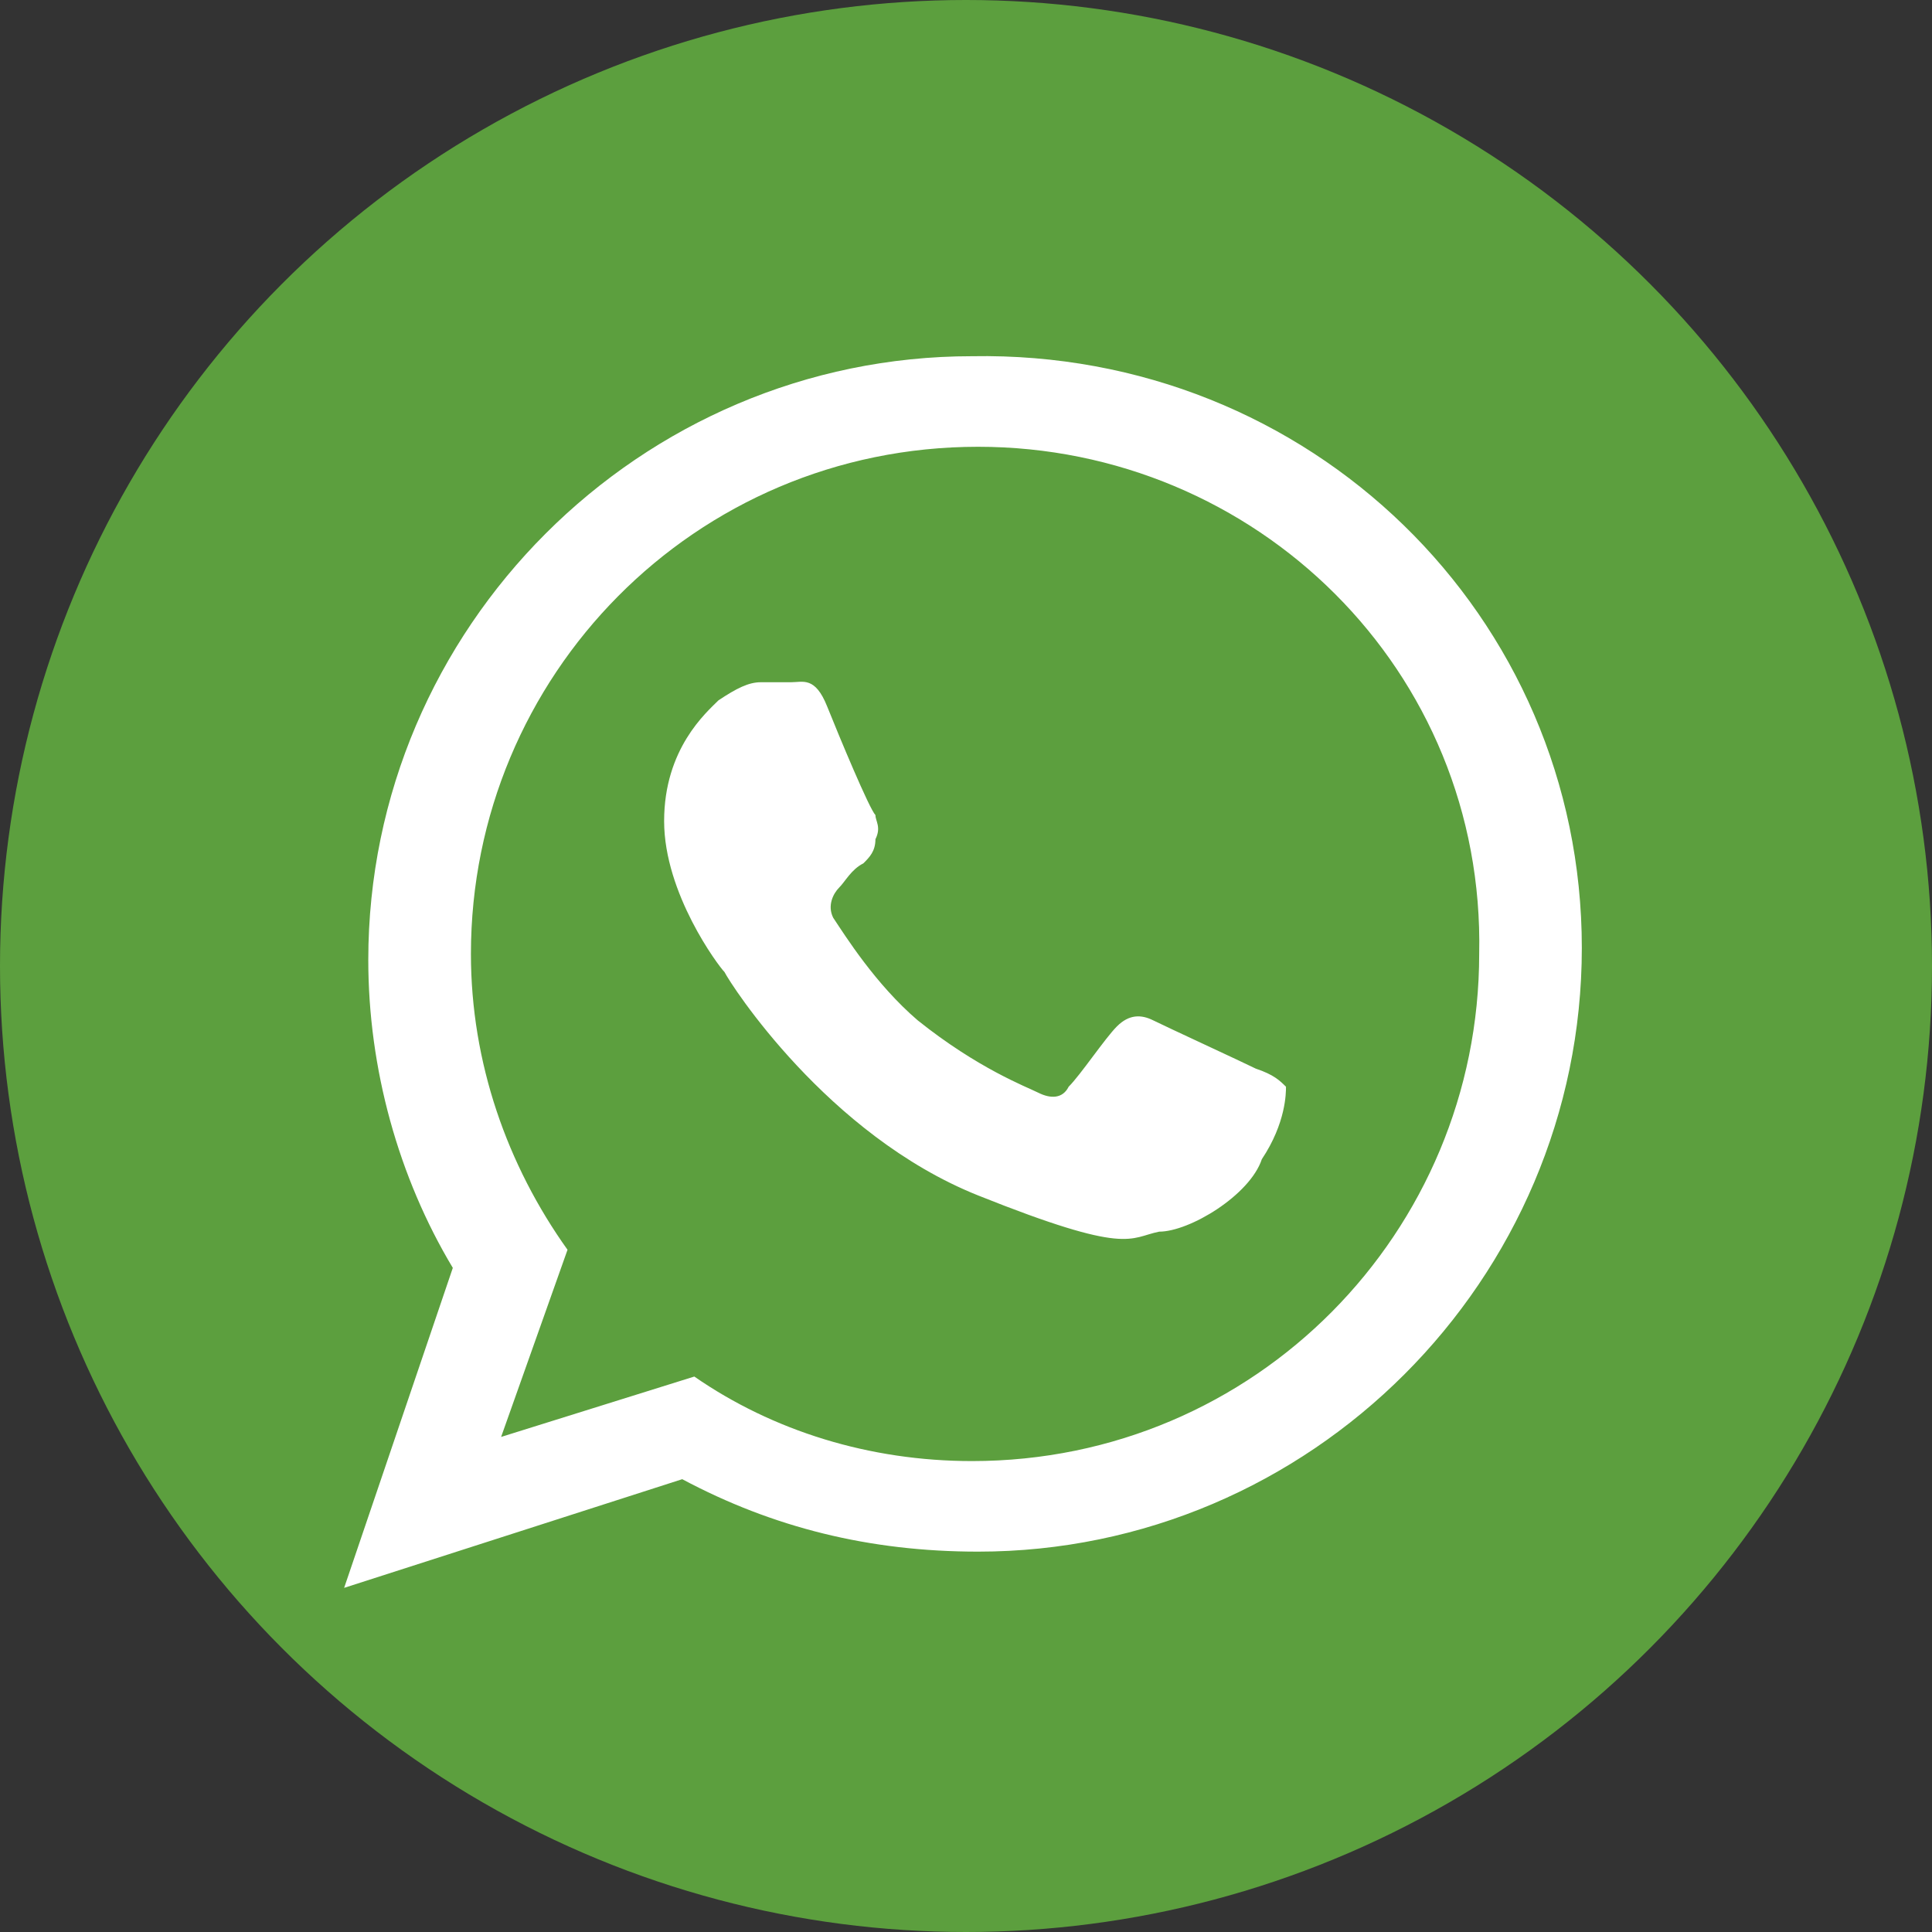
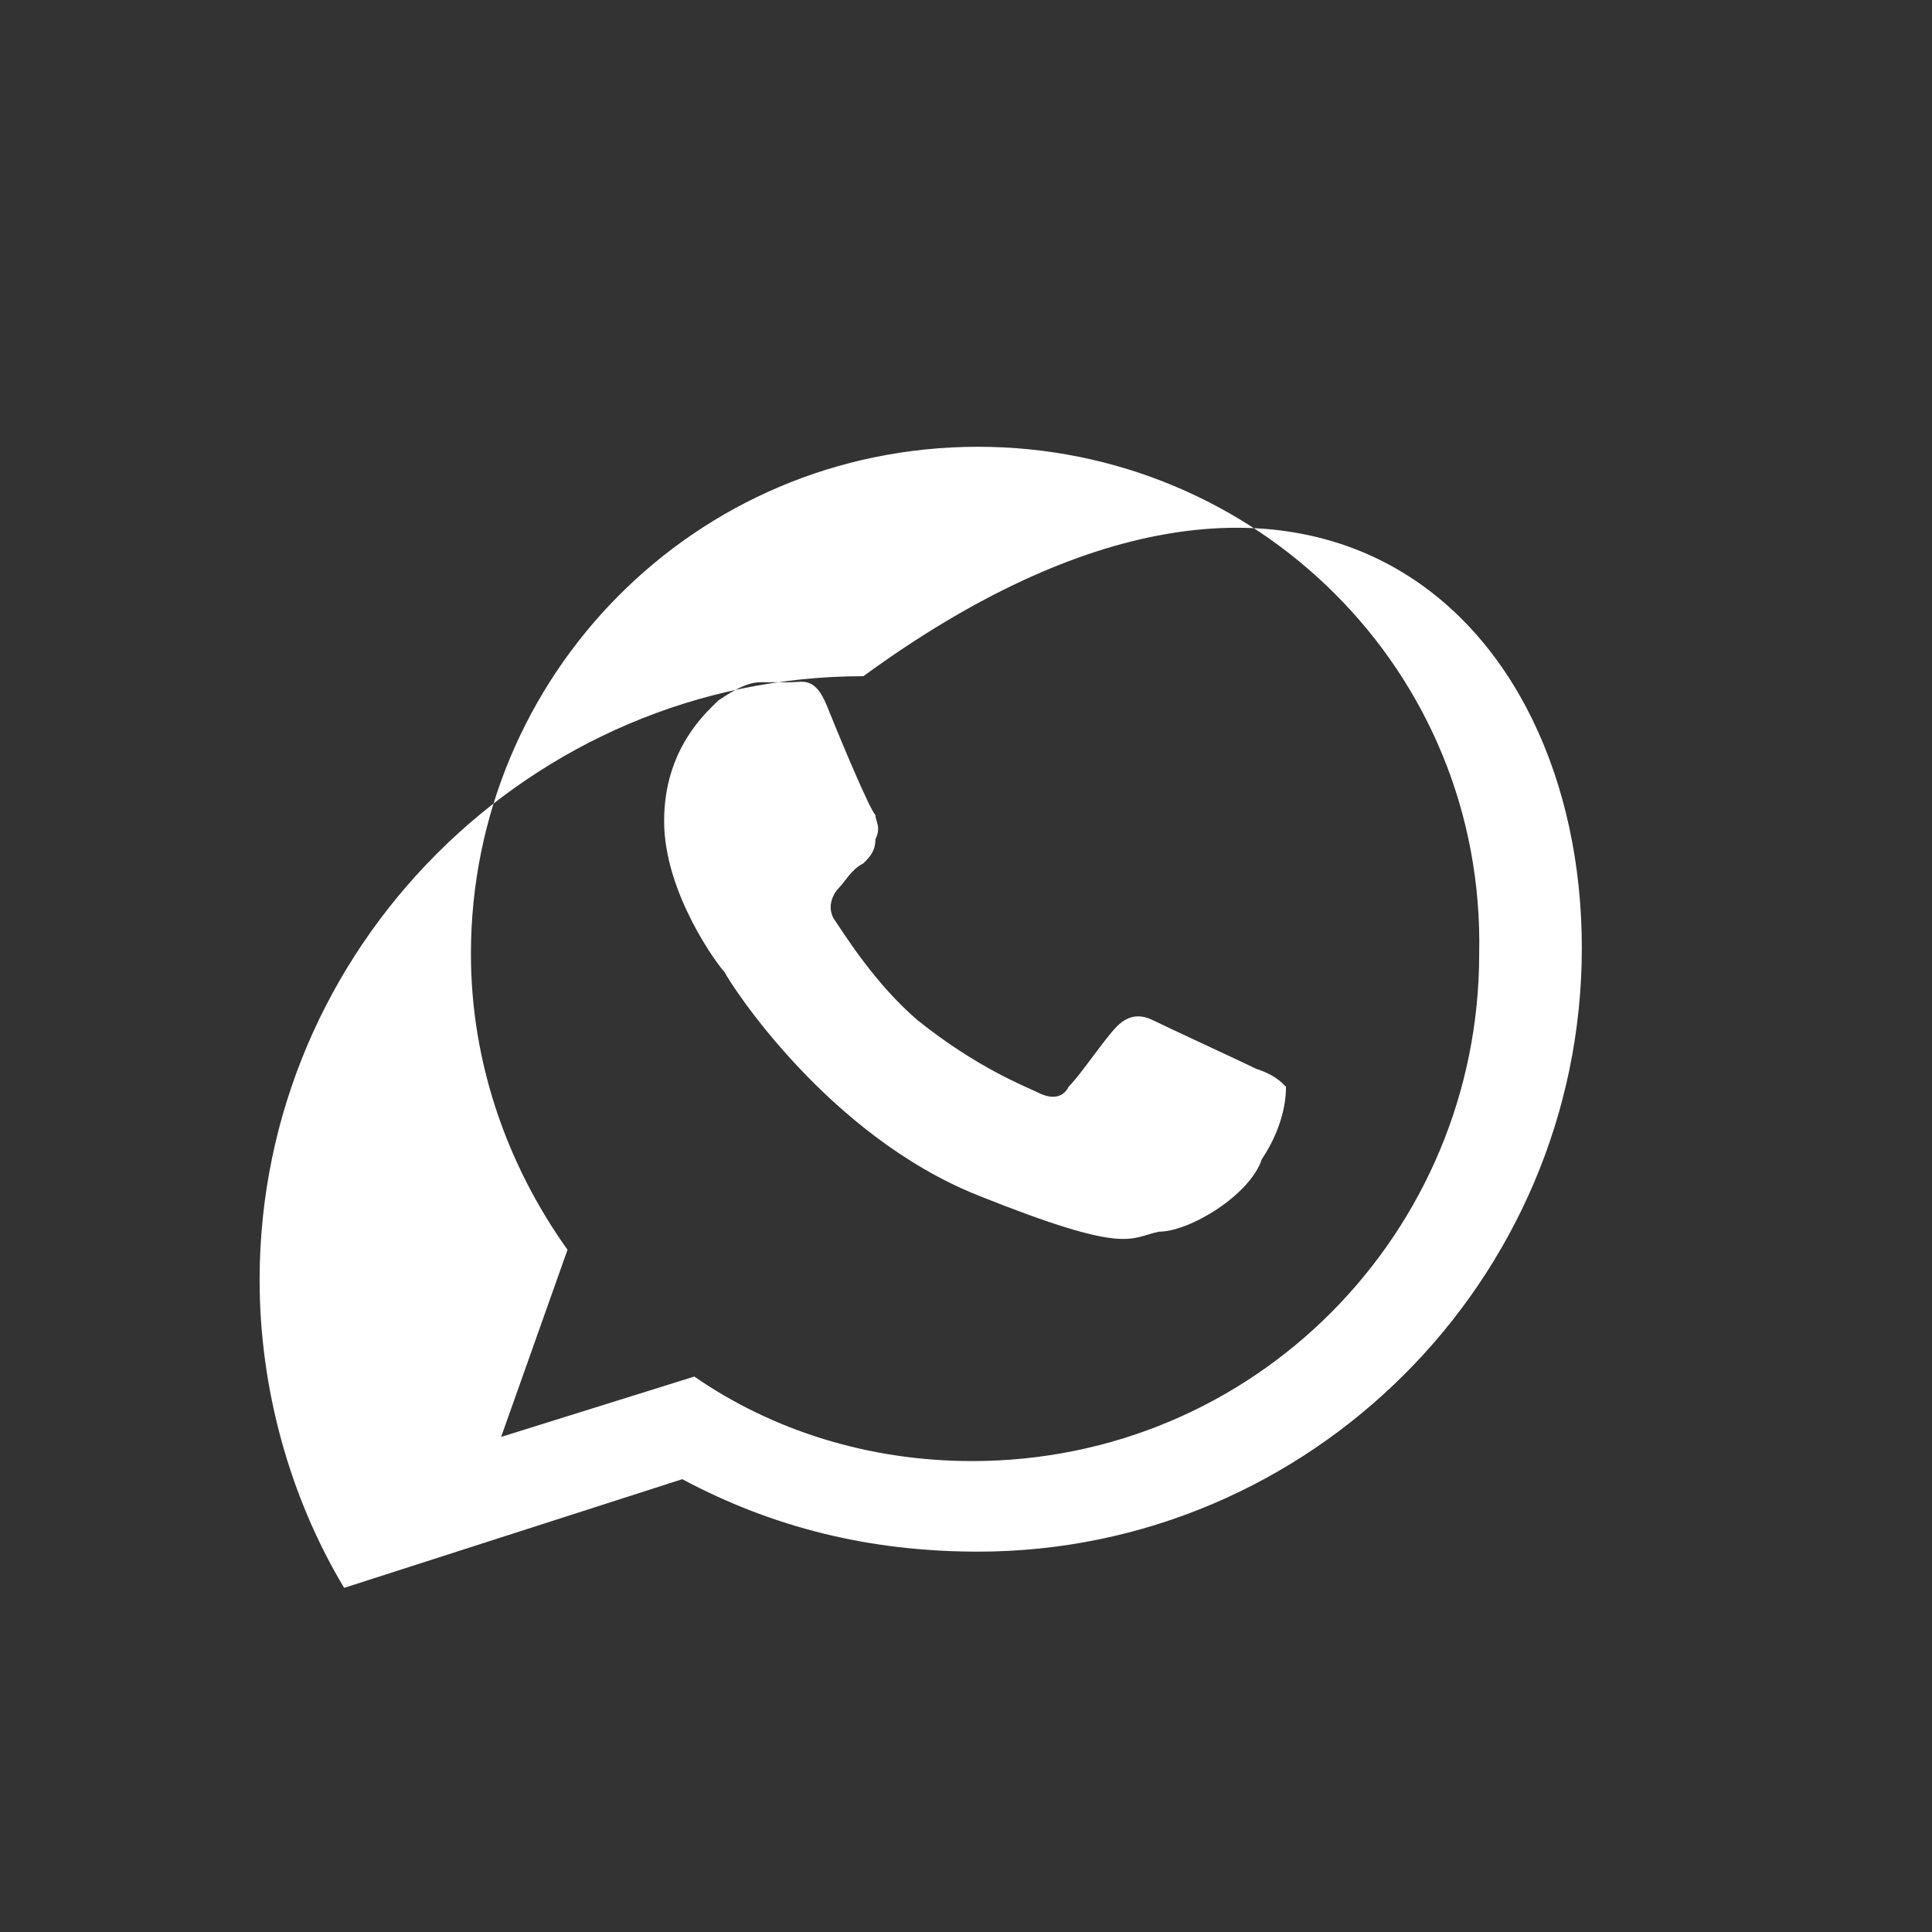
<svg xmlns="http://www.w3.org/2000/svg" version="1.1" id="Capa_1" x="0px" y="0px" viewBox="0 0 32 32" style="enable-background:new 0 0 32 32;" xml:space="preserve">
  <rect x="0" y="0" width="32" height="32" fill="#333333" stroke="none" />
  <style type="text/css">
	.st0{fill:#5C9F3E;}
	.st1{fill-rule:evenodd;clip-rule:evenodd;fill:#FFFFFF;}
</style>
  <g>
    <g>
-       <circle class="st0" cx="16" cy="16" r="16" />
-       <path class="st0" d="M16,16" />
-     </g>
+       </g>
    <g>
-       <path class="st1" d="M26.2,15.7c0,5.5-4.5,10-10,10c-1.8,0-3.4-0.4-4.9-1.2l-5.6,1.8l1.8-5.3c-0.9-1.5-1.4-3.3-1.4-5.1    c0-5.5,4.5-10,10-10C21.7,5.8,26.2,10.2,26.2,15.7L26.2,15.7z M16.2,7.4c-4.7,0-8.4,3.8-8.4,8.4c0,1.8,0.6,3.5,1.6,4.9l-1.1,3.1    l3.2-1c1.3,0.9,2.9,1.4,4.6,1.4c4.7,0,8.4-3.8,8.4-8.4C24.6,11.1,20.8,7.4,16.2,7.4L16.2,7.4z M21.3,18c-0.1-0.1-0.2-0.2-0.5-0.3    c-0.2-0.1-1.5-0.7-1.7-0.8c-0.2-0.1-0.4-0.1-0.6,0.1c-0.2,0.2-0.6,0.8-0.8,1c-0.1,0.2-0.3,0.2-0.5,0.1c-0.2-0.1-1-0.4-2-1.2    c-0.7-0.6-1.2-1.4-1.4-1.7c-0.1-0.2,0-0.4,0.1-0.5c0.1-0.1,0.2-0.3,0.4-0.4c0.1-0.1,0.2-0.2,0.2-0.4c0.1-0.2,0-0.3,0-0.4    c-0.1-0.1-0.6-1.3-0.8-1.8c-0.2-0.5-0.4-0.4-0.6-0.4c-0.1,0-0.3,0-0.5,0c-0.2,0-0.4,0.1-0.7,0.3c-0.2,0.2-0.9,0.8-0.9,2    c0,1.2,0.9,2.4,1,2.5c0.1,0.2,1.7,2.7,4.2,3.7c2.5,1,2.5,0.7,3,0.6c0.5,0,1.5-0.6,1.7-1.2C21.3,18.6,21.3,18.1,21.3,18L21.3,18z     M21.3,18" />
+       <path class="st1" d="M26.2,15.7c0,5.5-4.5,10-10,10c-1.8,0-3.4-0.4-4.9-1.2l-5.6,1.8c-0.9-1.5-1.4-3.3-1.4-5.1    c0-5.5,4.5-10,10-10C21.7,5.8,26.2,10.2,26.2,15.7L26.2,15.7z M16.2,7.4c-4.7,0-8.4,3.8-8.4,8.4c0,1.8,0.6,3.5,1.6,4.9l-1.1,3.1    l3.2-1c1.3,0.9,2.9,1.4,4.6,1.4c4.7,0,8.4-3.8,8.4-8.4C24.6,11.1,20.8,7.4,16.2,7.4L16.2,7.4z M21.3,18c-0.1-0.1-0.2-0.2-0.5-0.3    c-0.2-0.1-1.5-0.7-1.7-0.8c-0.2-0.1-0.4-0.1-0.6,0.1c-0.2,0.2-0.6,0.8-0.8,1c-0.1,0.2-0.3,0.2-0.5,0.1c-0.2-0.1-1-0.4-2-1.2    c-0.7-0.6-1.2-1.4-1.4-1.7c-0.1-0.2,0-0.4,0.1-0.5c0.1-0.1,0.2-0.3,0.4-0.4c0.1-0.1,0.2-0.2,0.2-0.4c0.1-0.2,0-0.3,0-0.4    c-0.1-0.1-0.6-1.3-0.8-1.8c-0.2-0.5-0.4-0.4-0.6-0.4c-0.1,0-0.3,0-0.5,0c-0.2,0-0.4,0.1-0.7,0.3c-0.2,0.2-0.9,0.8-0.9,2    c0,1.2,0.9,2.4,1,2.5c0.1,0.2,1.7,2.7,4.2,3.7c2.5,1,2.5,0.7,3,0.6c0.5,0,1.5-0.6,1.7-1.2C21.3,18.6,21.3,18.1,21.3,18L21.3,18z     M21.3,18" />
    </g>
  </g>
</svg>